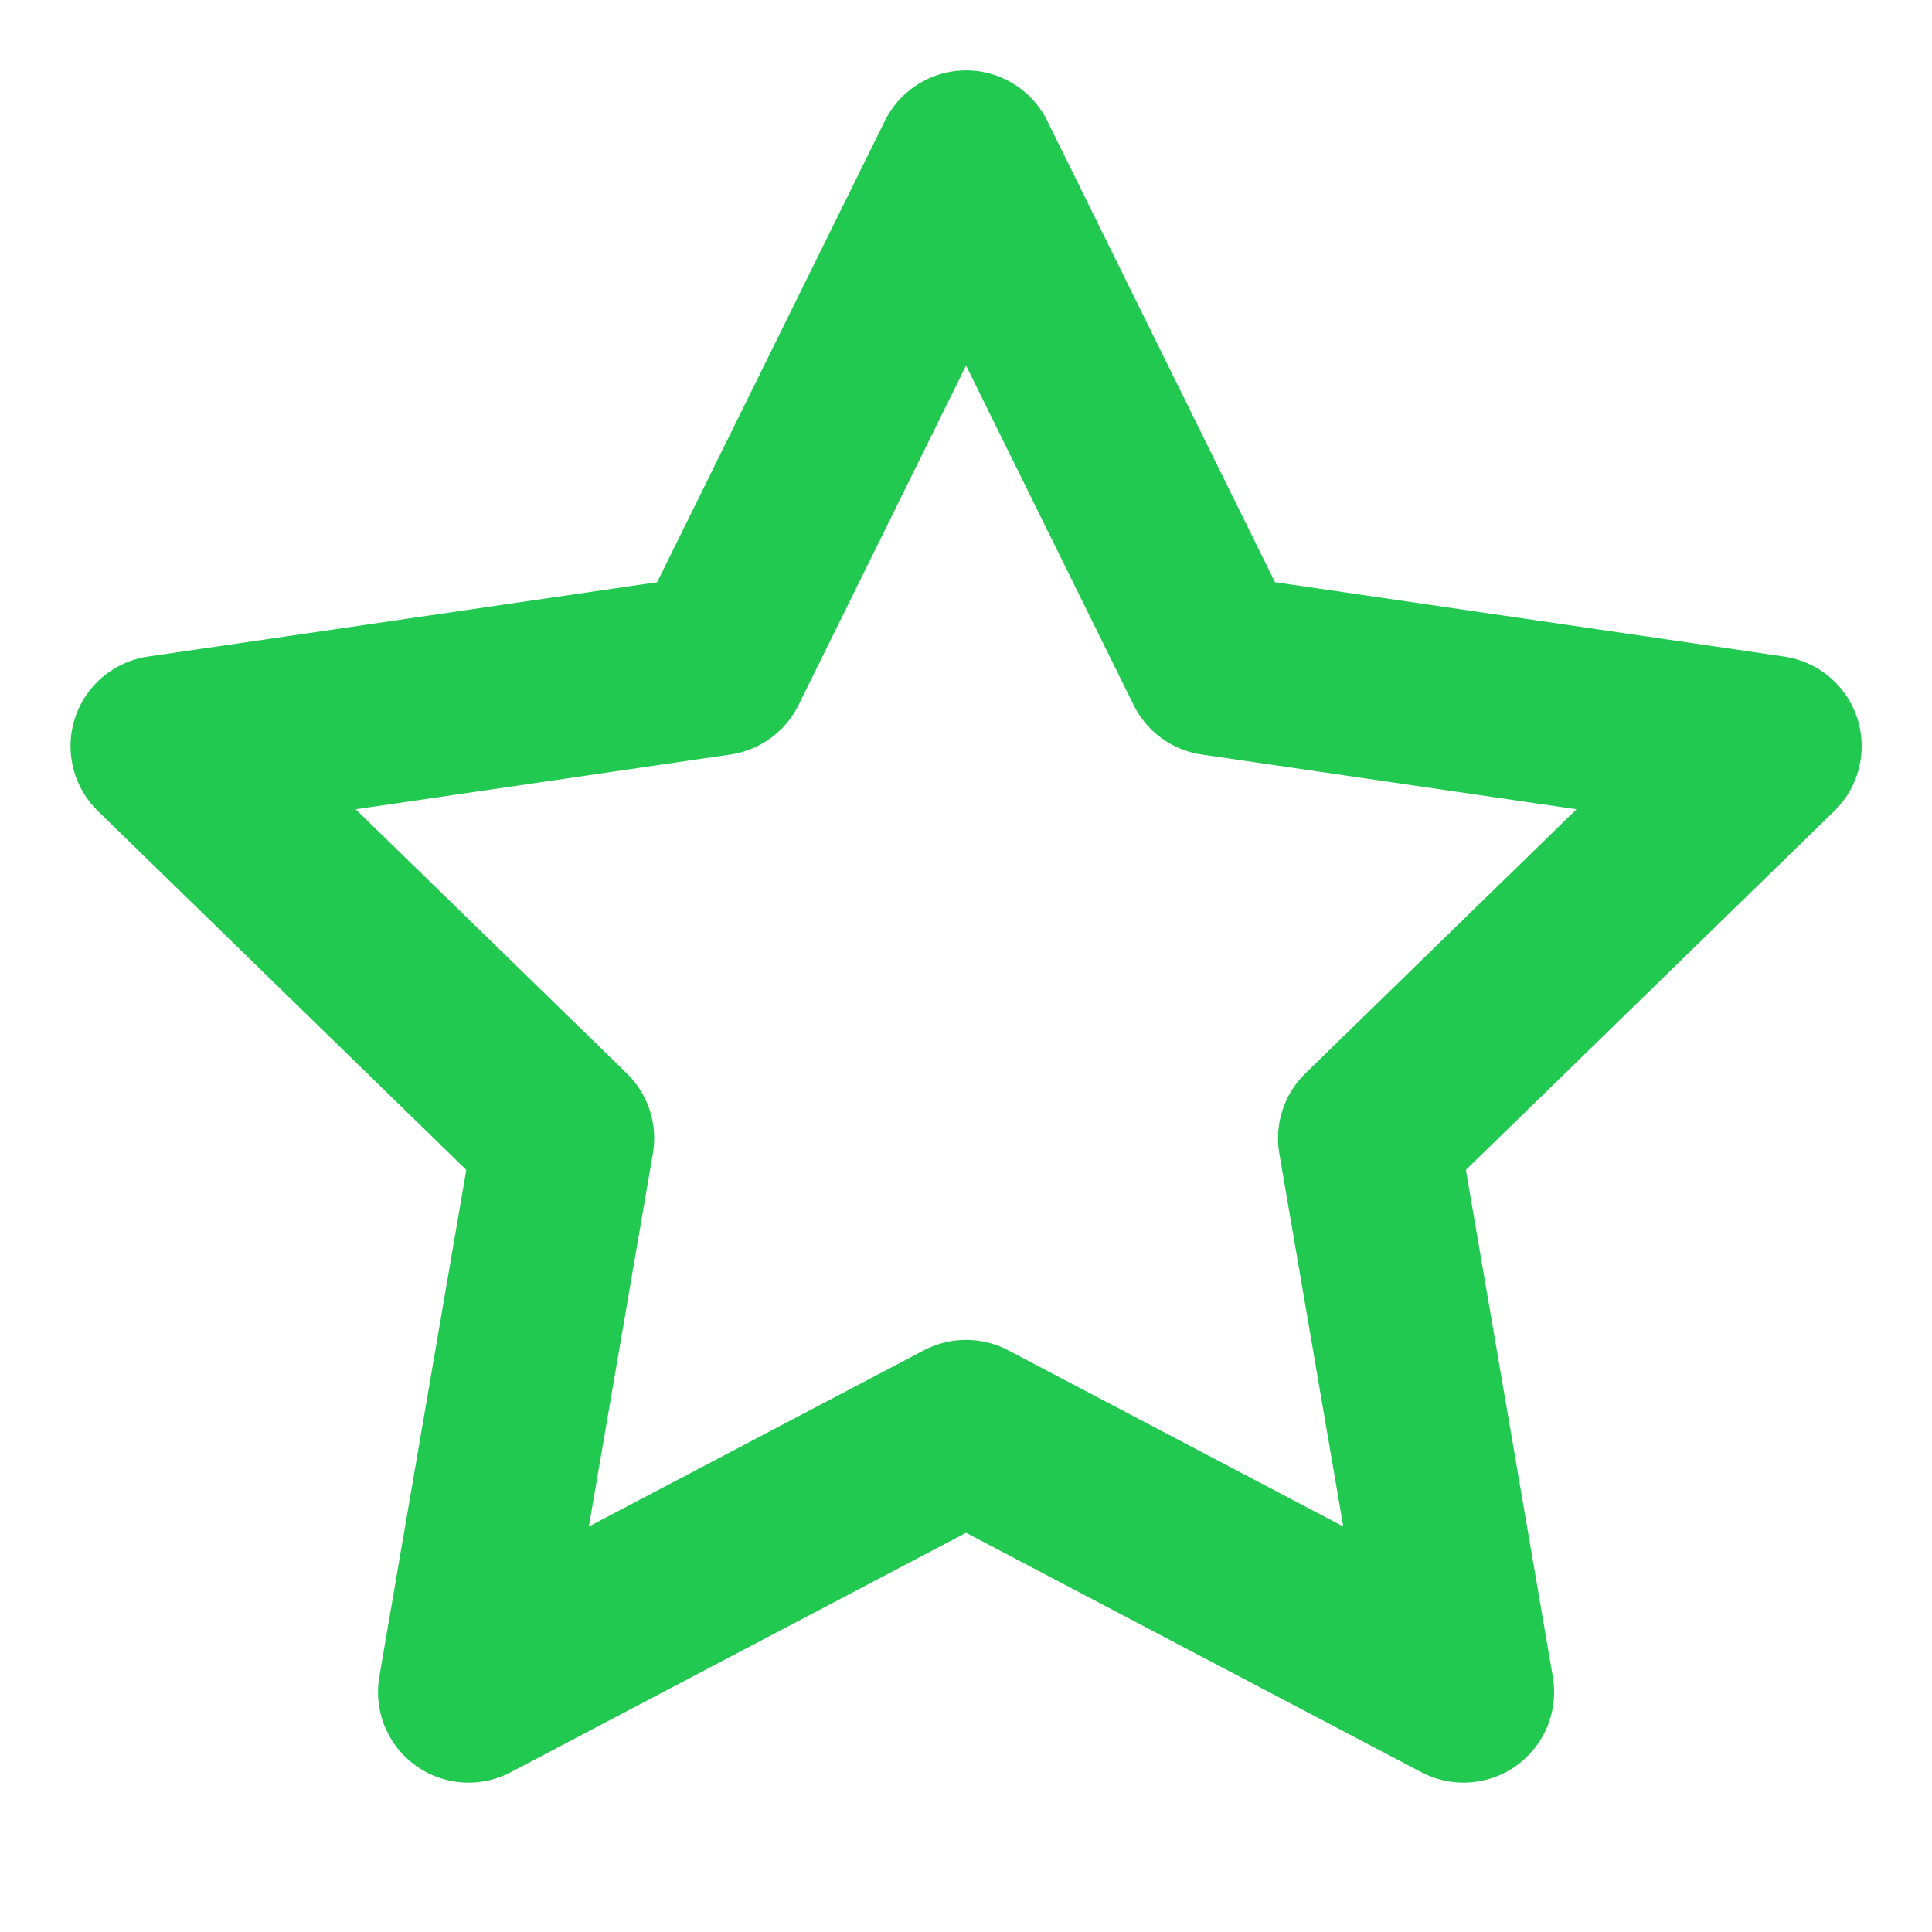
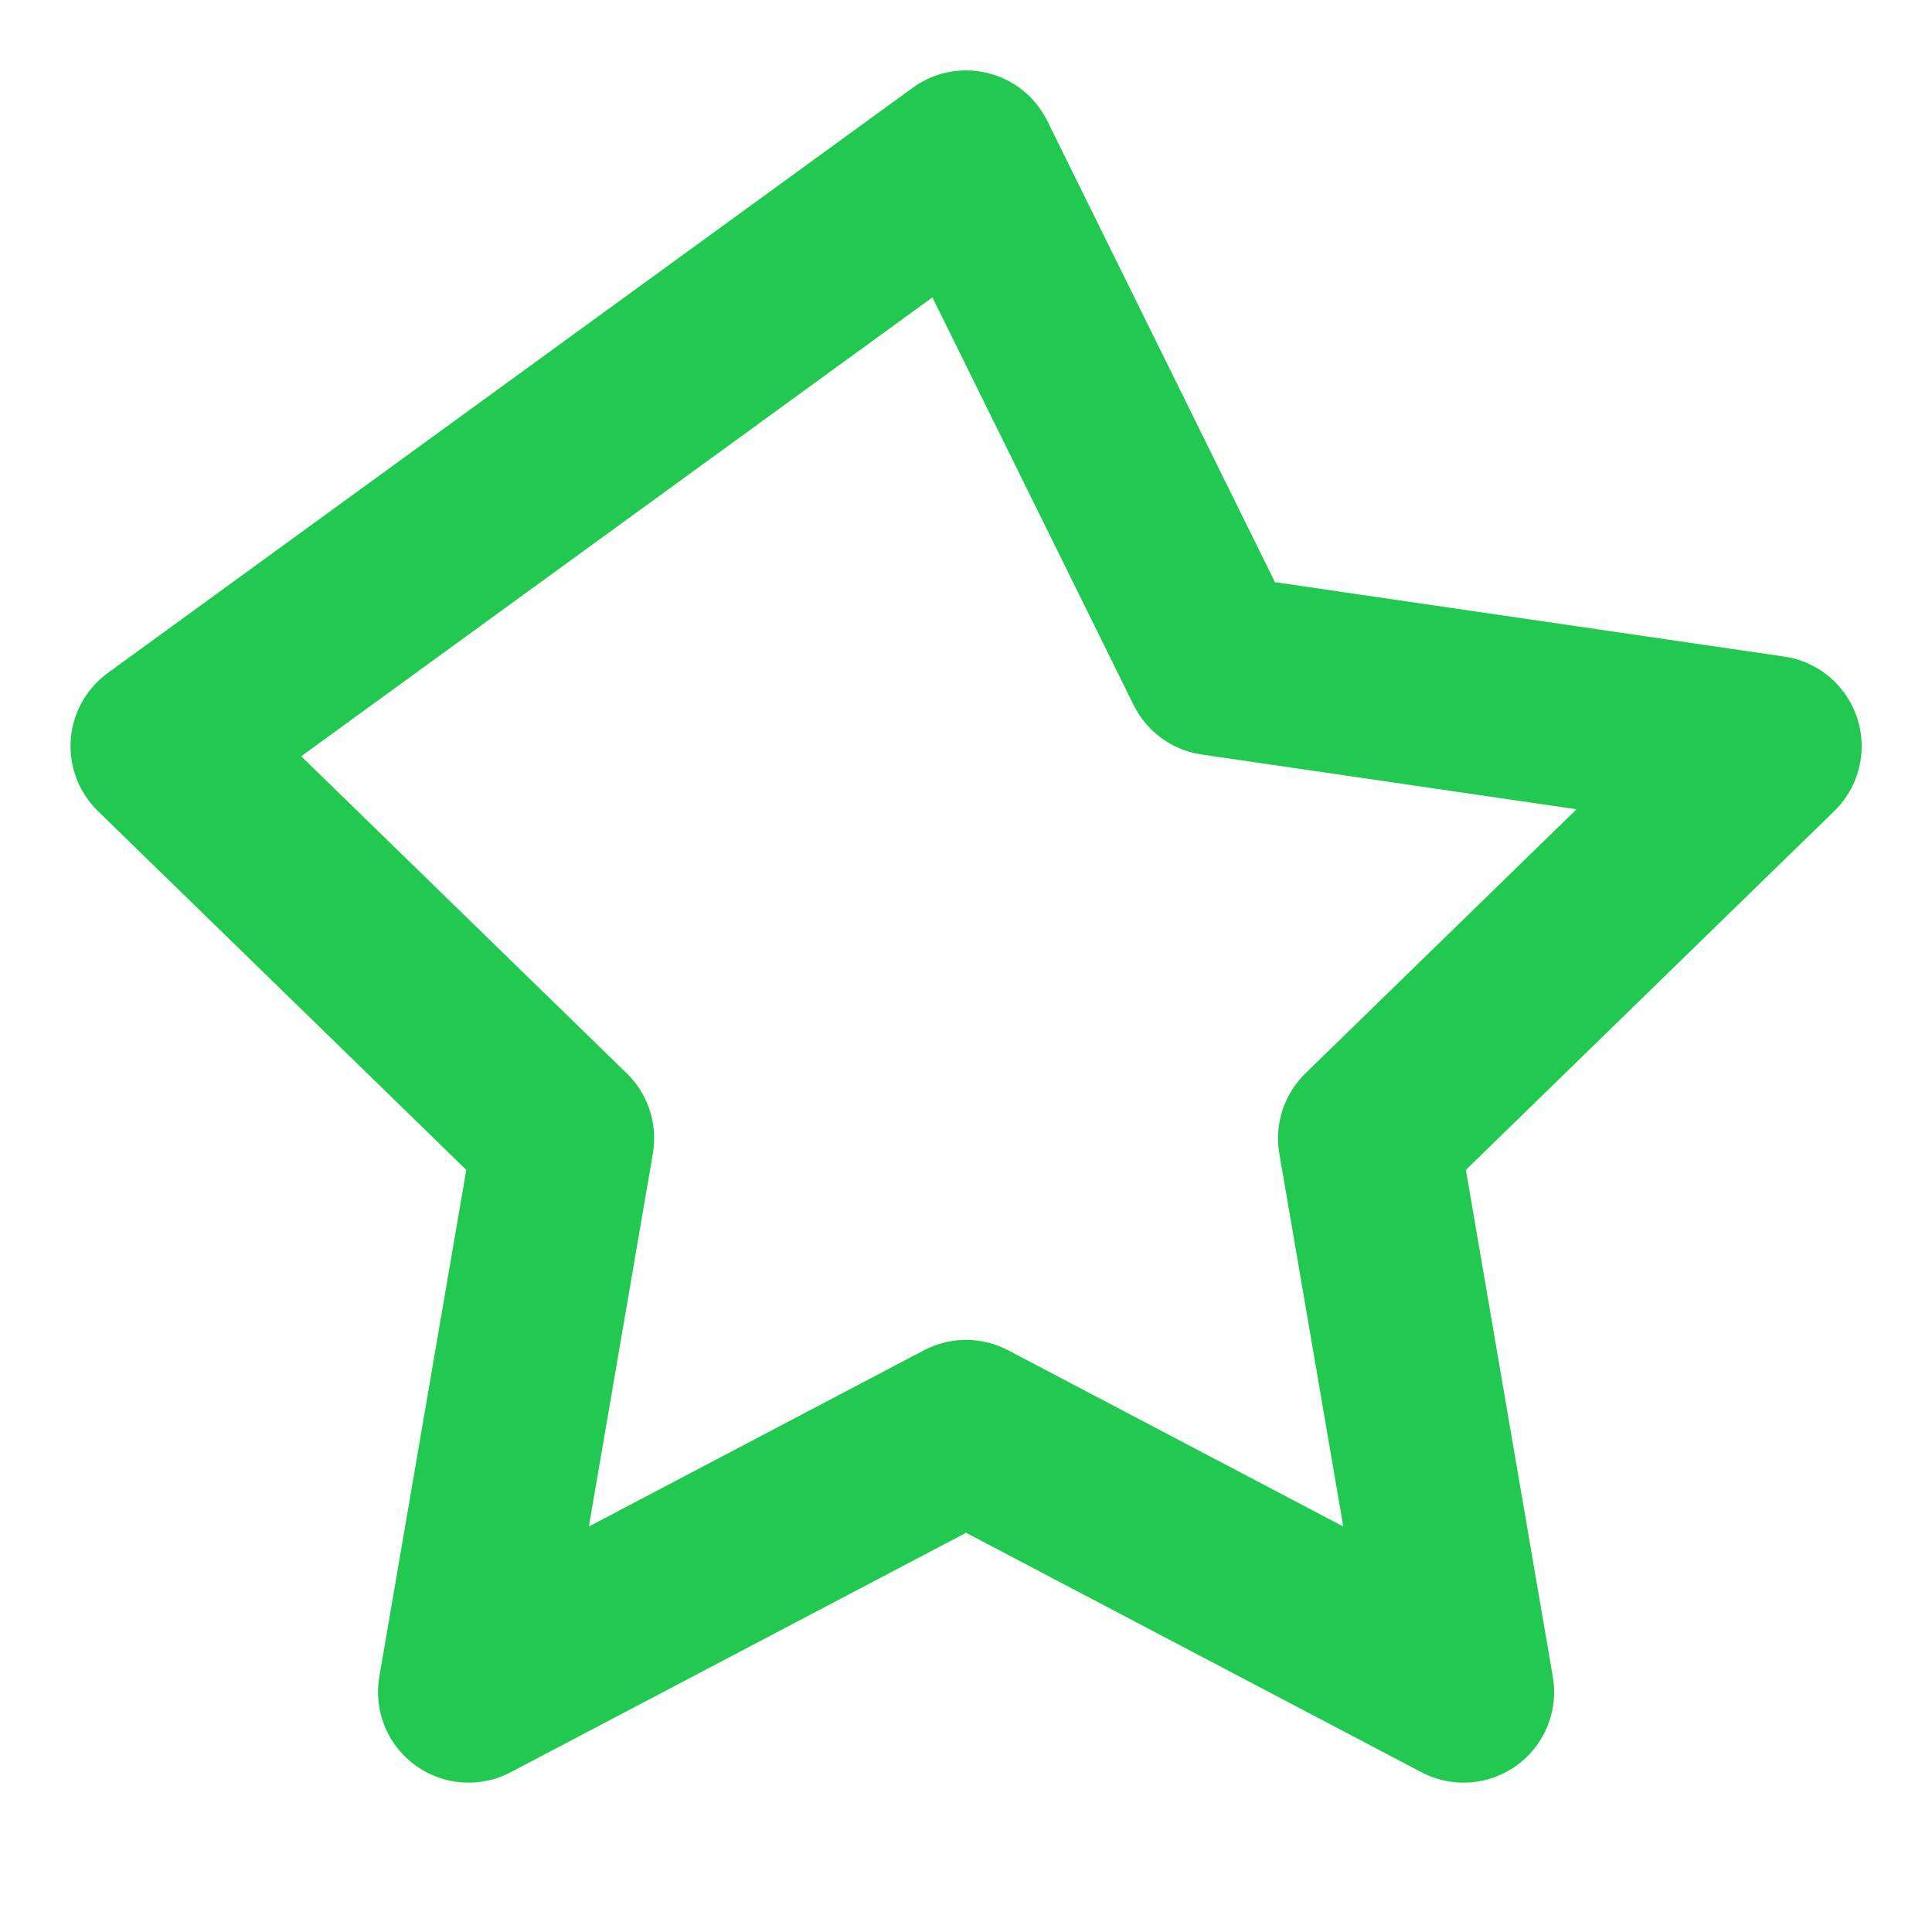
<svg xmlns="http://www.w3.org/2000/svg" width="32" height="32" viewBox="0 0 32 32" fill="none">
-   <path d="M16.001 2.666L20.121 11.013L29.335 12.359L22.668 18.853L24.241 28.026L16.001 23.693L7.761 28.026L9.335 18.853L2.668 12.359L11.881 11.013L16.001 2.666Z" stroke="#22C951" stroke-width="3" stroke-linecap="round" stroke-linejoin="round" />
+   <path d="M16.001 2.666L20.121 11.013L29.335 12.359L22.668 18.853L24.241 28.026L16.001 23.693L7.761 28.026L9.335 18.853L2.668 12.359L16.001 2.666Z" stroke="#22C951" stroke-width="3" stroke-linecap="round" stroke-linejoin="round" />
</svg>